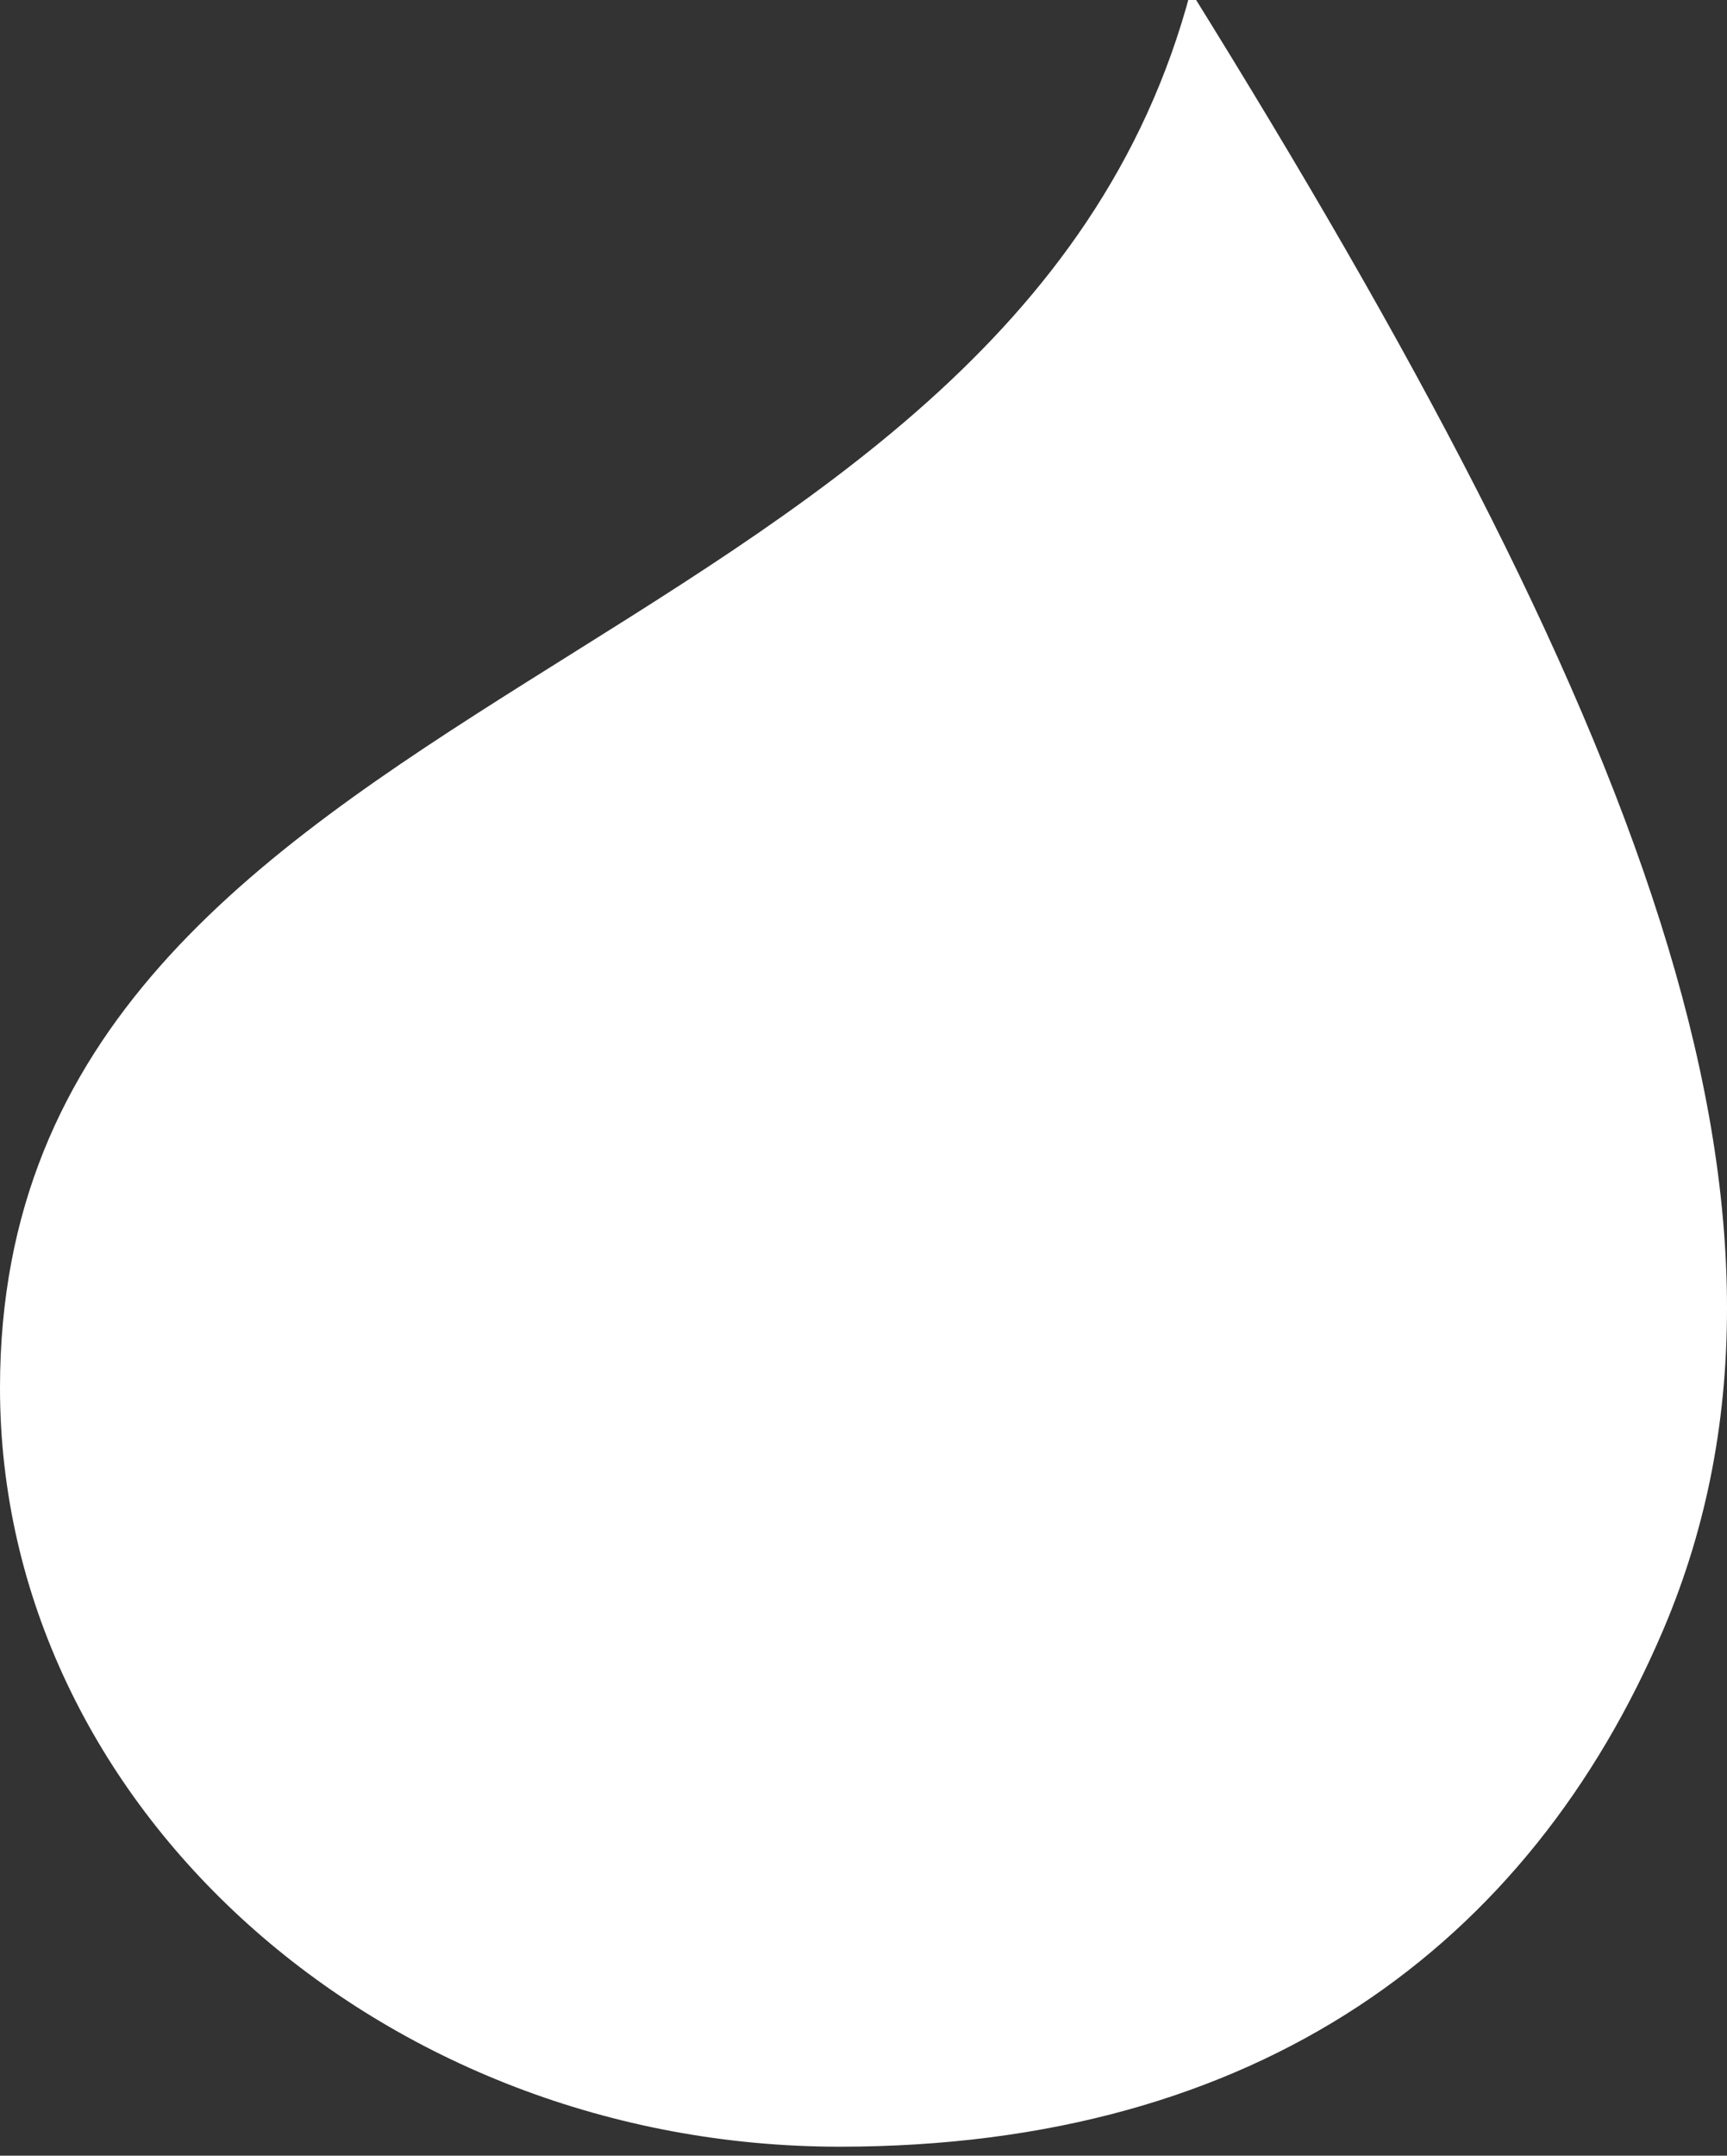
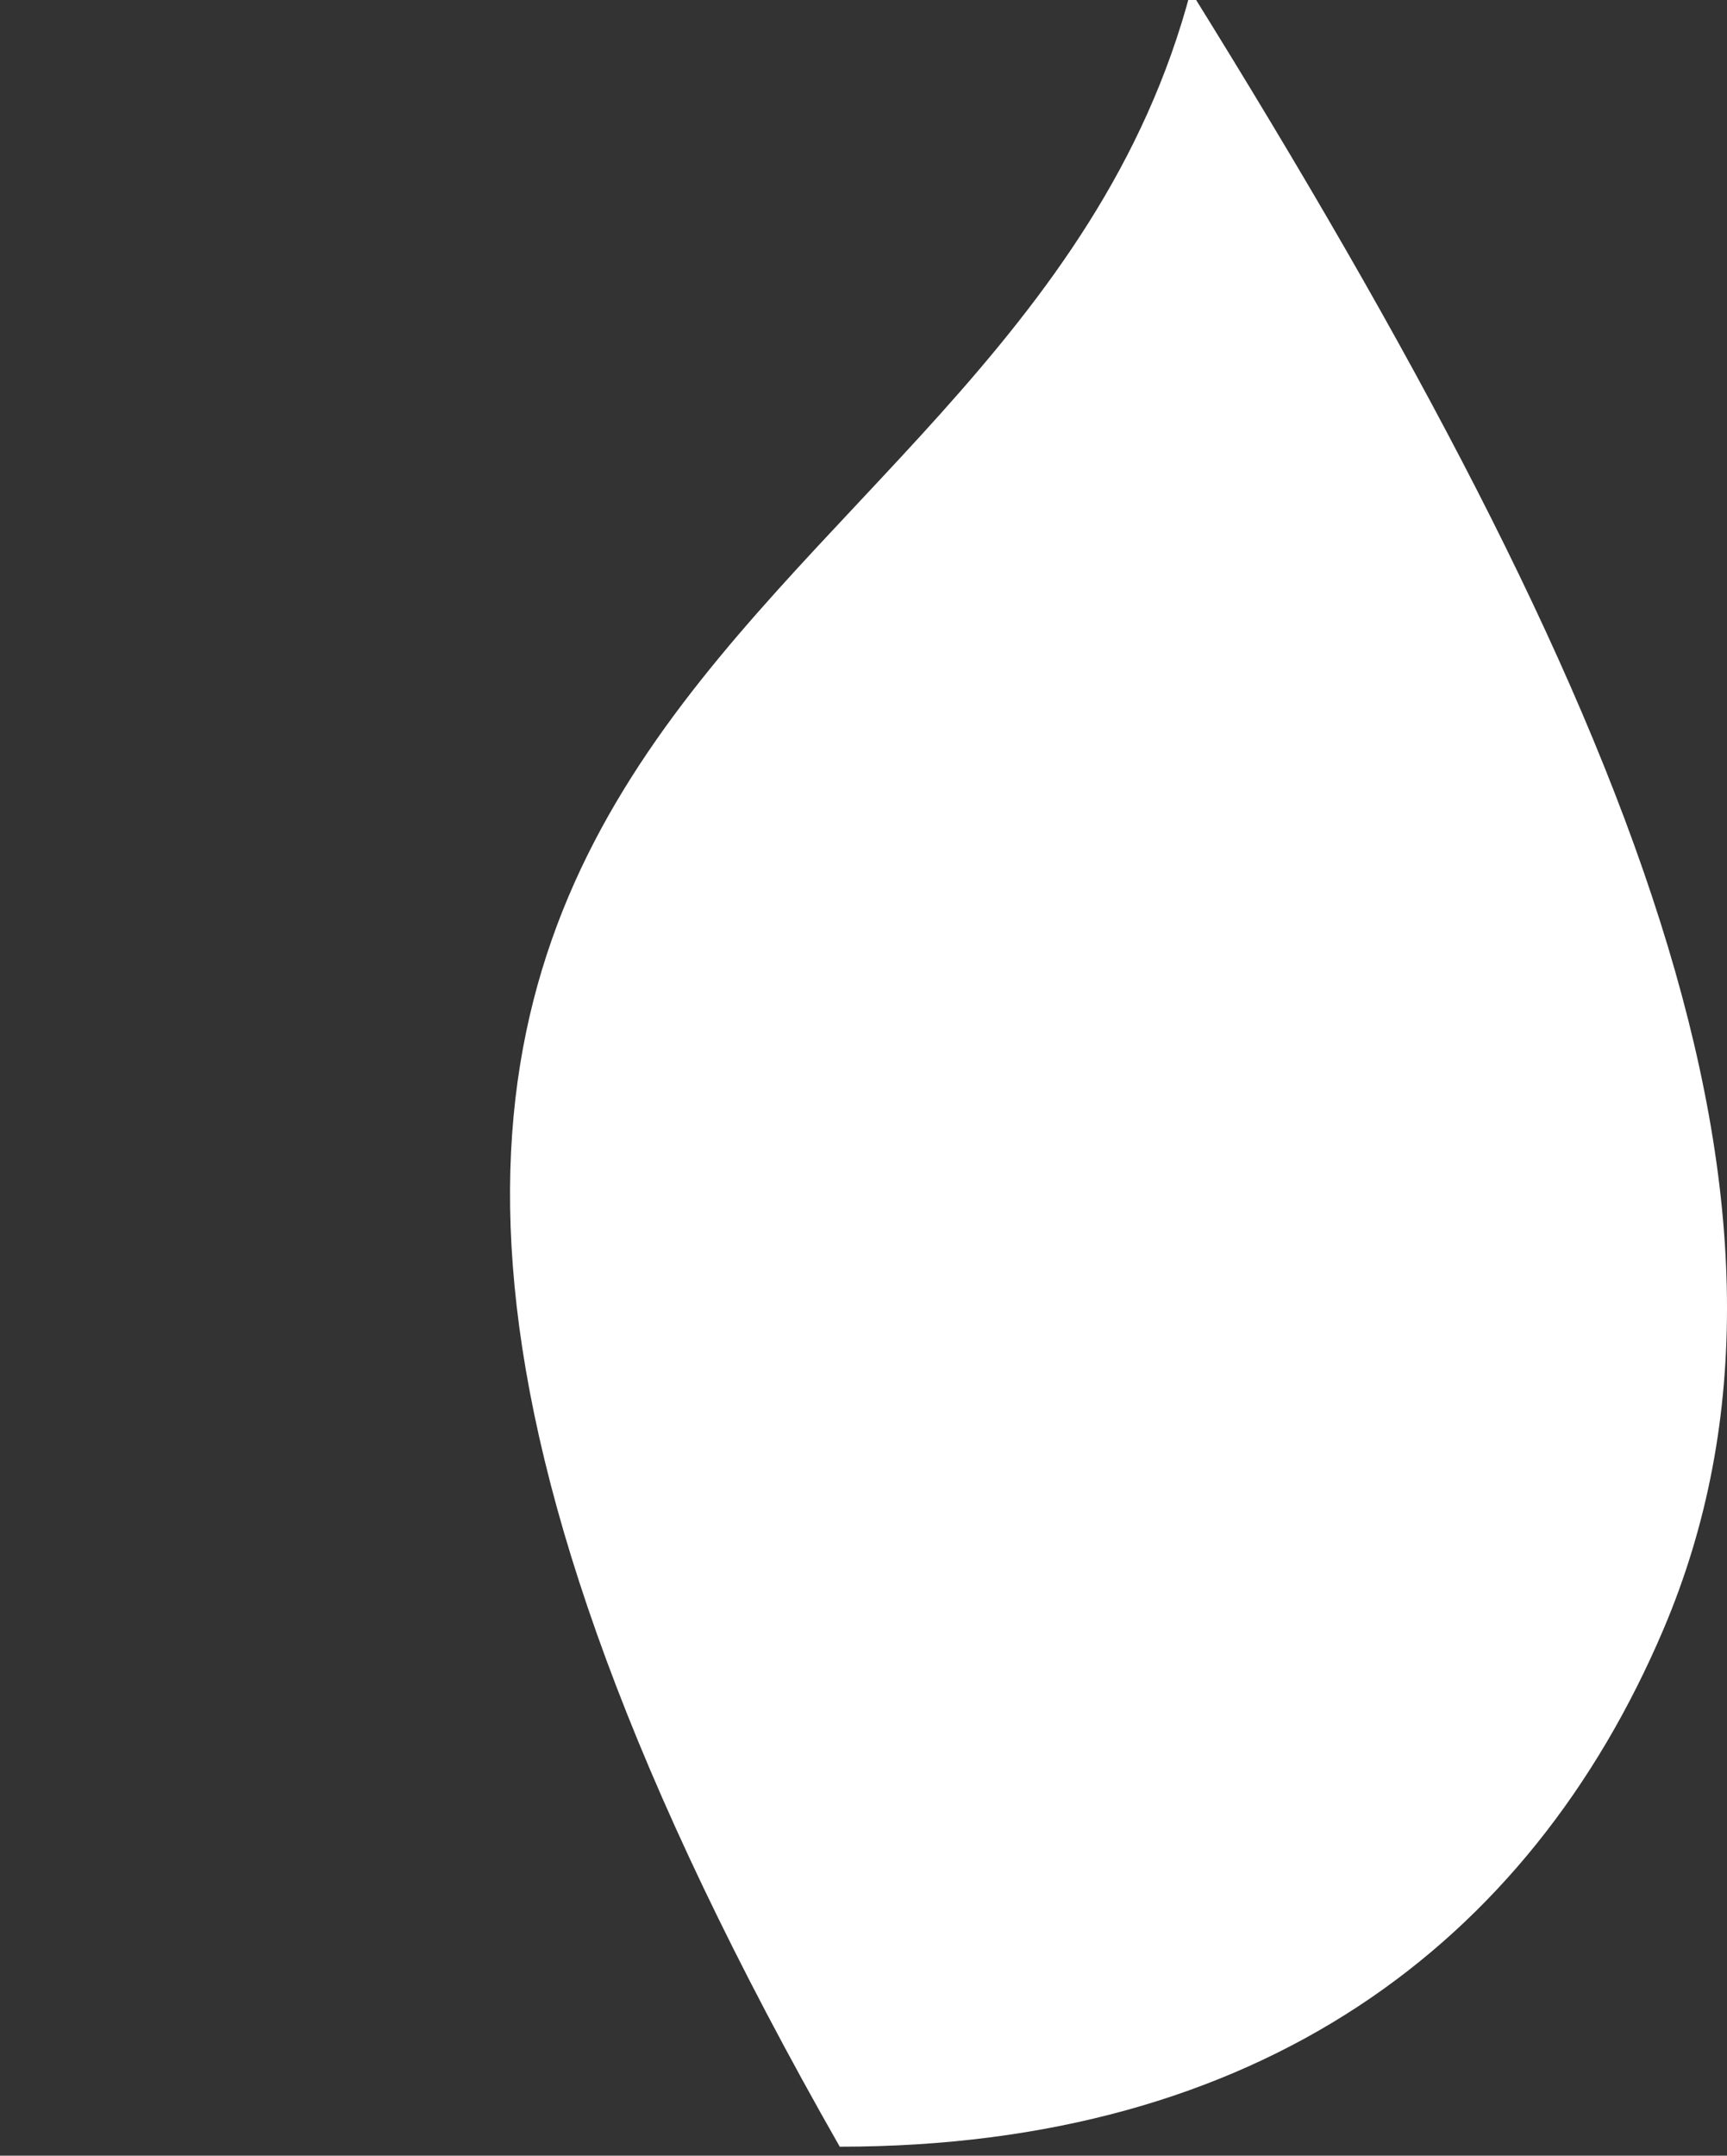
<svg xmlns="http://www.w3.org/2000/svg" width="97" height="121" viewBox="0 0 97 121" fill="none">
  <rect x="0" y="0" width="97" height="121" fill="#333333" stroke="none" />
-   <path id="Vector" d="M93.418 91.485C85.888 109.151 70.693 120.495 47.166 120.495C21.454 120.495 0 101.422 0 77.9C0 37.805 56.587 38.486 66.877 -0.495C91.785 39.58 103.429 67.994 93.418 91.485Z" fill="white" />
+   <path id="Vector" d="M93.418 91.485C85.888 109.151 70.693 120.495 47.166 120.495C0 37.805 56.587 38.486 66.877 -0.495C91.785 39.58 103.429 67.994 93.418 91.485Z" fill="white" />
</svg>